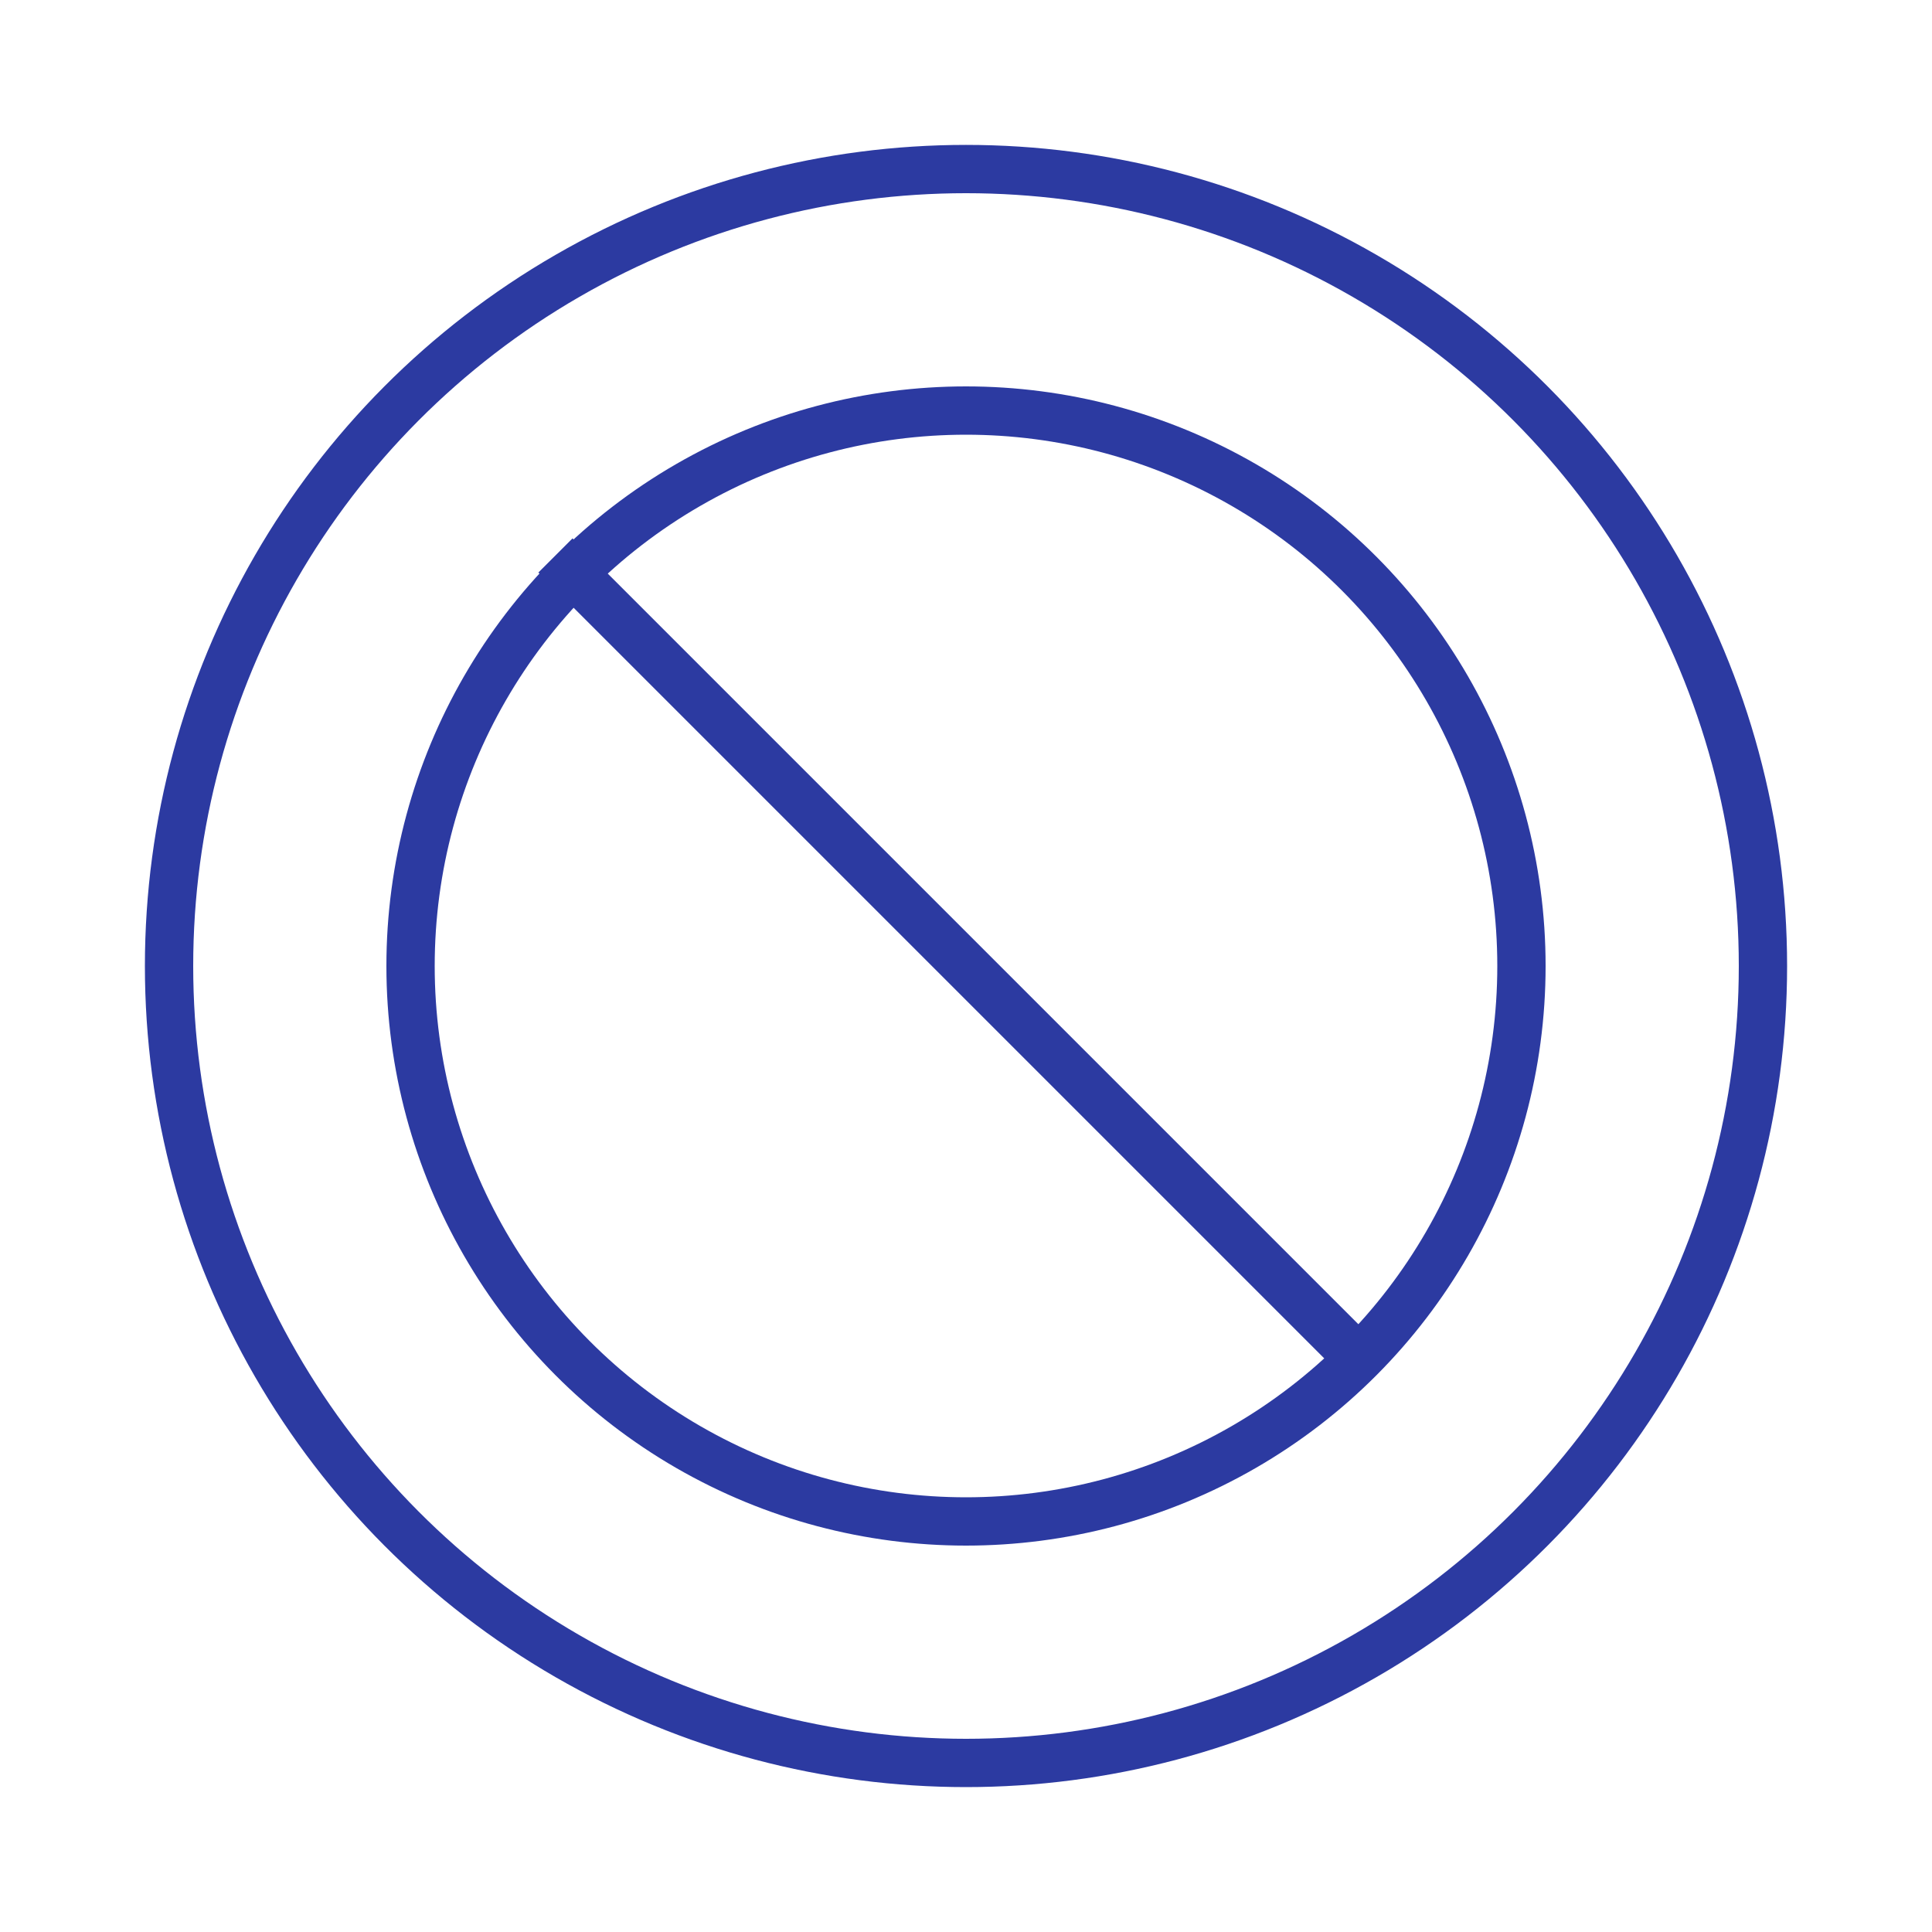
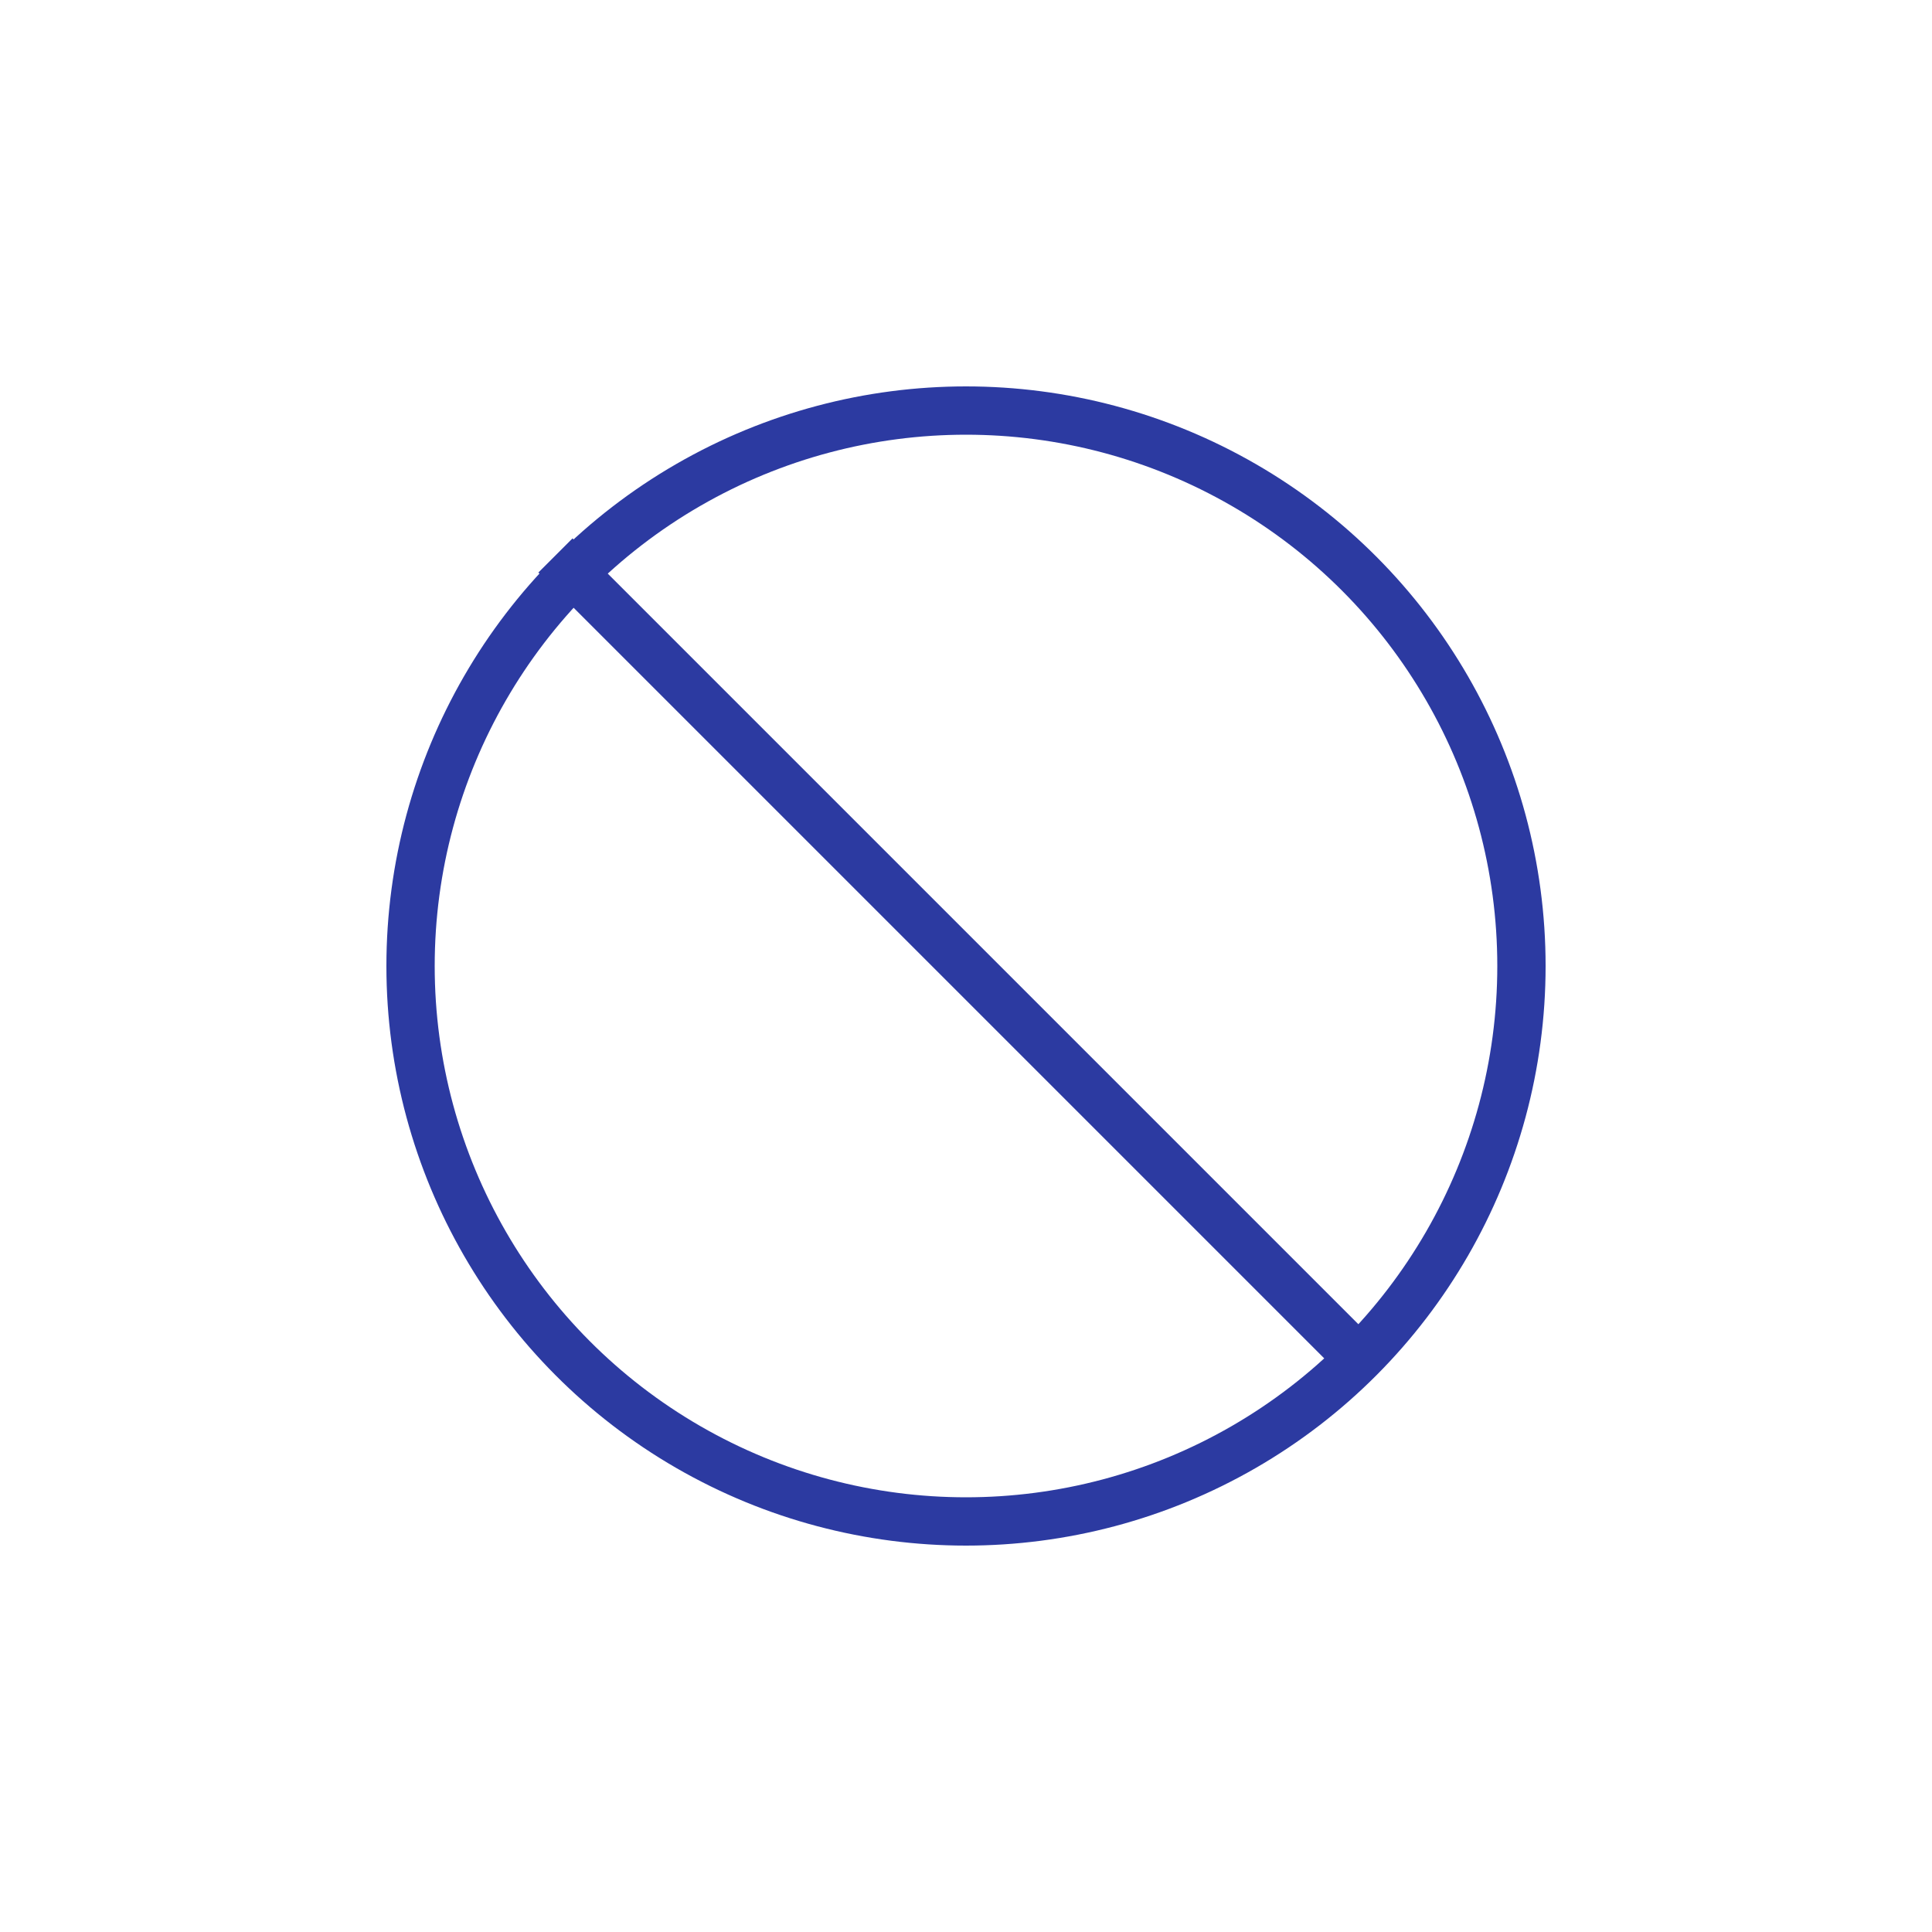
<svg xmlns="http://www.w3.org/2000/svg" width="80" height="80" viewBox="0 0 80 80" fill="none">
-   <circle cx="40" cy="40" r="33" stroke="#2C3AA1" stroke-width="2" />
  <circle cx="40" cy="40" r="23" stroke="#2C3AA1" stroke-width="2" />
  <path d="M23 23L56 56" stroke="#2C3AA1" stroke-width="2" />
</svg>